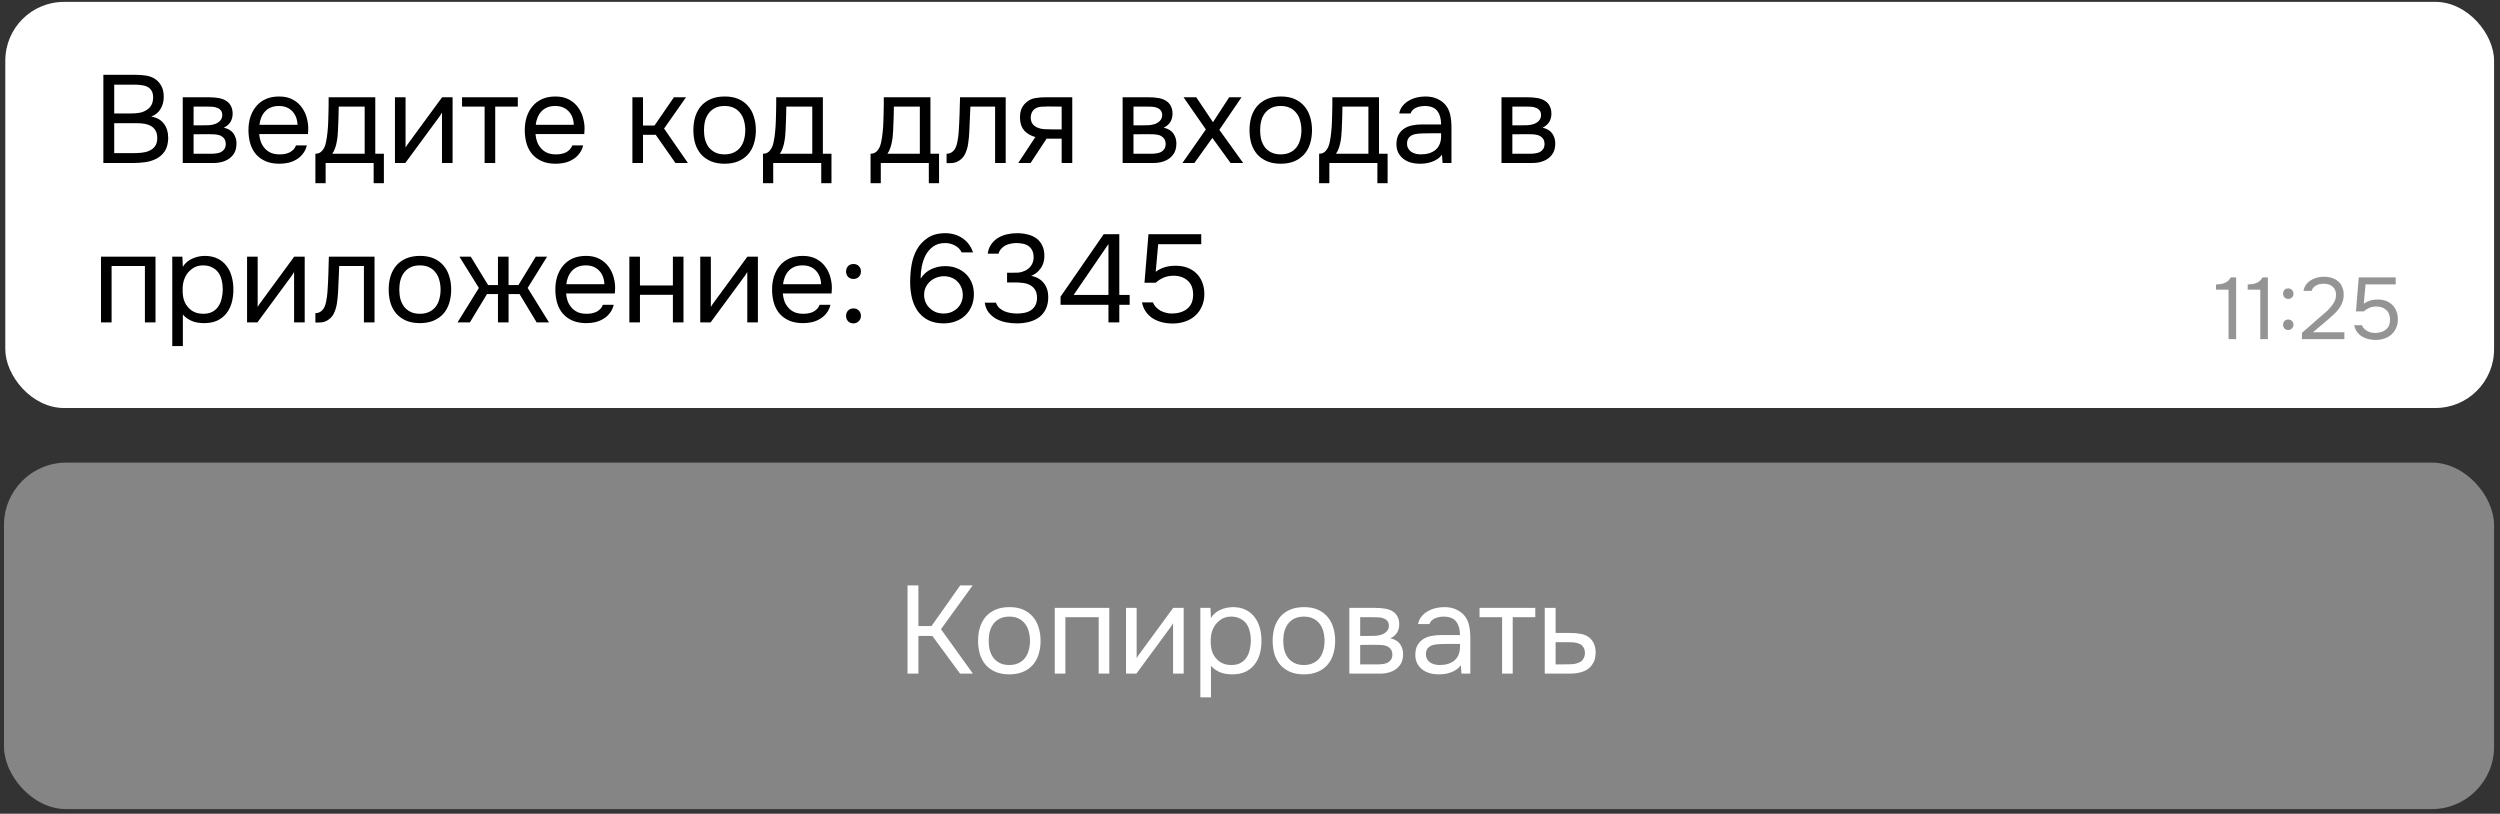
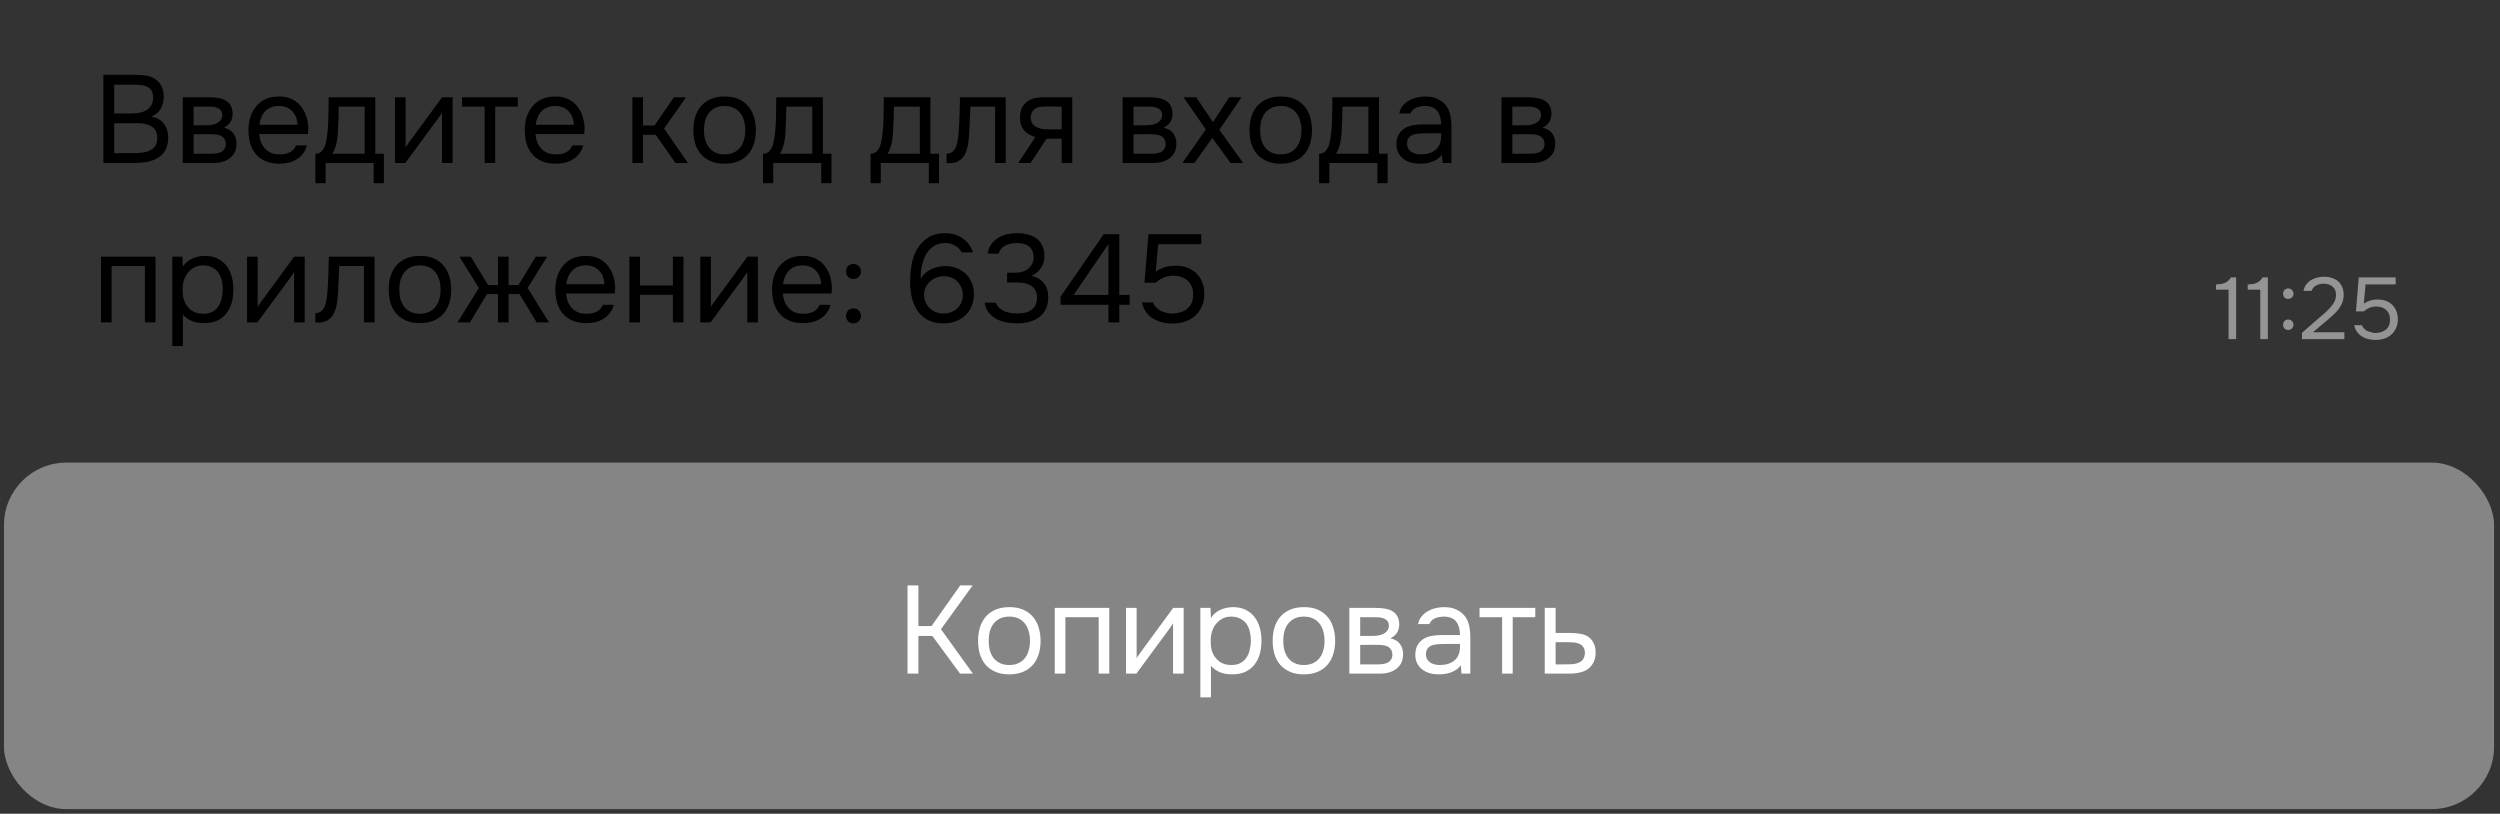
<svg xmlns="http://www.w3.org/2000/svg" width="298" height="97" viewBox="0 0 298 97" fill="none">
  <rect x="0" y="0" width="298" height="97" fill="#333333" stroke="none" />
-   <rect x="0.633" y="0.224" width="296.66" height="48.409" rx="7" fill="white" />
  <path d="M12.321 8.915H16.009C16.514 8.915 16.97 8.945 17.377 9.004C17.793 9.064 18.165 9.202 18.492 9.421C18.779 9.609 19.022 9.877 19.221 10.224C19.419 10.57 19.518 11.012 19.518 11.547C19.518 12.082 19.394 12.558 19.146 12.975C18.908 13.391 18.537 13.698 18.031 13.896C18.705 14.015 19.211 14.303 19.548 14.759C19.885 15.205 20.053 15.785 20.053 16.499C20.024 17.153 19.885 17.664 19.637 18.03C19.389 18.397 19.072 18.685 18.685 18.893C18.299 19.101 17.863 19.245 17.377 19.324C16.901 19.393 16.42 19.428 15.934 19.428H12.321V8.915ZM13.614 10.09V13.525H15.637C15.915 13.525 16.202 13.505 16.499 13.465C16.797 13.426 17.064 13.341 17.302 13.213C17.58 13.074 17.803 12.885 17.971 12.647C18.15 12.4 18.244 12.062 18.254 11.636C18.254 11.299 18.195 11.031 18.076 10.833C17.957 10.625 17.793 10.466 17.585 10.357C17.377 10.248 17.139 10.179 16.871 10.149C16.603 10.11 16.321 10.09 16.023 10.09H13.614ZM15.89 18.253C16.207 18.253 16.524 18.239 16.841 18.209C17.169 18.179 17.476 18.105 17.763 17.986C18.061 17.857 18.299 17.674 18.477 17.436C18.655 17.188 18.745 16.856 18.745 16.439C18.745 16.082 18.675 15.79 18.537 15.562C18.408 15.334 18.229 15.155 18.001 15.027C17.783 14.898 17.53 14.809 17.243 14.759C16.955 14.709 16.663 14.685 16.366 14.685H13.614V18.253H15.89ZM21.782 11.592H24.816C25.321 11.592 25.753 11.626 26.11 11.696C26.476 11.765 26.784 11.889 27.032 12.068C27.25 12.216 27.418 12.414 27.537 12.662C27.666 12.91 27.73 13.203 27.73 13.54C27.73 14.323 27.378 14.883 26.675 15.22C27.21 15.339 27.597 15.572 27.834 15.919C28.072 16.266 28.191 16.662 28.191 17.108C28.181 17.525 28.112 17.867 27.983 18.134C27.854 18.392 27.671 18.62 27.433 18.819C27.205 19.007 26.922 19.156 26.585 19.265C26.248 19.374 25.867 19.428 25.44 19.428H21.782V11.592ZM23.076 12.707V14.937H24.162C24.409 14.937 24.662 14.932 24.92 14.923C25.178 14.903 25.406 14.858 25.604 14.789C25.852 14.709 26.06 14.581 26.229 14.402C26.397 14.224 26.486 14.011 26.496 13.763C26.496 13.475 26.432 13.267 26.303 13.138C26.184 12.999 26.035 12.9 25.857 12.841C25.678 12.771 25.485 12.732 25.277 12.722C25.069 12.712 24.875 12.707 24.697 12.707H23.076ZM23.076 18.328H25.143C25.371 18.328 25.589 18.313 25.797 18.283C26.015 18.253 26.204 18.199 26.362 18.12C26.521 18.03 26.65 17.912 26.749 17.763C26.848 17.614 26.903 17.426 26.913 17.198C26.913 16.9 26.843 16.667 26.704 16.499C26.566 16.32 26.377 16.192 26.139 16.112C25.941 16.053 25.718 16.018 25.47 16.008C25.222 15.998 24.965 15.993 24.697 15.993L23.076 16.008V18.328ZM30.896 15.978C30.926 16.325 30.995 16.648 31.104 16.945C31.223 17.232 31.382 17.485 31.58 17.703C31.778 17.921 32.021 18.095 32.309 18.224C32.606 18.343 32.948 18.402 33.335 18.402C33.523 18.402 33.716 18.387 33.915 18.358C34.123 18.318 34.316 18.258 34.495 18.179C34.673 18.09 34.831 17.976 34.97 17.837C35.109 17.698 35.213 17.53 35.283 17.331H36.576C36.487 17.708 36.333 18.035 36.115 18.313C35.907 18.59 35.654 18.819 35.357 18.997C35.069 19.175 34.747 19.309 34.39 19.398C34.033 19.478 33.672 19.517 33.305 19.517C32.68 19.517 32.135 19.418 31.669 19.22C31.213 19.022 30.831 18.749 30.524 18.402C30.217 18.045 29.989 17.624 29.84 17.138C29.691 16.642 29.617 16.102 29.617 15.517C29.617 14.932 29.696 14.397 29.855 13.911C30.023 13.416 30.261 12.989 30.569 12.633C30.876 12.276 31.253 11.998 31.699 11.8C32.145 11.601 32.675 11.502 33.29 11.502C33.915 11.502 34.455 11.626 34.911 11.874C35.367 12.122 35.734 12.449 36.011 12.856C36.289 13.252 36.482 13.683 36.591 14.149C36.71 14.615 36.76 15.046 36.74 15.443C36.74 15.532 36.735 15.621 36.725 15.711C36.725 15.8 36.72 15.889 36.71 15.978H30.896ZM35.461 14.878C35.441 14.214 35.233 13.674 34.837 13.257C34.44 12.841 33.91 12.633 33.245 12.633C32.879 12.633 32.556 12.692 32.279 12.811C32.001 12.93 31.768 13.094 31.58 13.302C31.392 13.51 31.243 13.753 31.134 14.03C31.025 14.298 30.955 14.581 30.926 14.878H35.461ZM39.157 13.317C39.167 13.029 39.172 12.742 39.172 12.454C39.172 12.167 39.172 11.879 39.172 11.592H44.733V18.328H45.759V21.837H44.54V19.428H38.815V21.837H37.595V18.328C37.992 18.328 38.304 18.149 38.532 17.793C38.671 17.594 38.78 17.312 38.859 16.945C38.938 16.568 38.998 16.172 39.038 15.755C39.087 15.299 39.117 14.848 39.127 14.402C39.147 13.946 39.157 13.584 39.157 13.317ZM43.469 12.707H40.376C40.366 13.123 40.356 13.589 40.346 14.105C40.336 14.62 40.316 15.101 40.287 15.547C40.277 15.745 40.262 15.963 40.242 16.201C40.222 16.429 40.188 16.667 40.138 16.915C40.098 17.153 40.034 17.396 39.945 17.644C39.865 17.892 39.751 18.12 39.603 18.328H43.469V12.707ZM48.313 19.428H47.079V11.592H48.343V17.599C48.412 17.46 48.507 17.312 48.626 17.153C48.745 16.985 48.839 16.856 48.908 16.767L52.7 11.592H53.949V19.428H52.685V13.421C52.606 13.569 52.517 13.713 52.417 13.852C52.328 13.981 52.244 14.095 52.165 14.194L48.313 19.428ZM61.722 11.592V12.707H59.03V19.428H57.766V12.707H55.075V11.592H61.722ZM63.831 15.978C63.861 16.325 63.93 16.648 64.039 16.945C64.158 17.232 64.317 17.485 64.515 17.703C64.713 17.921 64.956 18.095 65.244 18.224C65.541 18.343 65.883 18.402 66.27 18.402C66.458 18.402 66.651 18.387 66.85 18.358C67.058 18.318 67.251 18.258 67.43 18.179C67.608 18.09 67.767 17.976 67.906 17.837C68.044 17.698 68.148 17.53 68.218 17.331H69.511C69.422 17.708 69.269 18.035 69.05 18.313C68.842 18.59 68.59 18.819 68.292 18.997C68.005 19.175 67.682 19.309 67.326 19.398C66.969 19.478 66.607 19.517 66.24 19.517C65.615 19.517 65.07 19.418 64.604 19.22C64.148 19.022 63.767 18.749 63.459 18.402C63.152 18.045 62.924 17.624 62.775 17.138C62.627 16.642 62.552 16.102 62.552 15.517C62.552 14.932 62.632 14.397 62.79 13.911C62.959 13.416 63.197 12.989 63.504 12.633C63.811 12.276 64.188 11.998 64.634 11.8C65.08 11.601 65.611 11.502 66.225 11.502C66.85 11.502 67.39 11.626 67.846 11.874C68.302 12.122 68.669 12.449 68.946 12.856C69.224 13.252 69.417 13.683 69.526 14.149C69.645 14.615 69.695 15.046 69.675 15.443C69.675 15.532 69.67 15.621 69.66 15.711C69.66 15.8 69.655 15.889 69.645 15.978H63.831ZM68.396 14.878C68.376 14.214 68.168 13.674 67.772 13.257C67.375 12.841 66.845 12.633 66.18 12.633C65.814 12.633 65.492 12.692 65.214 12.811C64.936 12.93 64.703 13.094 64.515 13.302C64.327 13.51 64.178 13.753 64.069 14.03C63.96 14.298 63.891 14.581 63.861 14.878H68.396ZM75.382 19.428V11.592H76.646V14.967H78.014L80.334 11.592H81.776L79.159 15.324L81.999 19.428H80.512L78.162 16.068H76.646V19.428H75.382ZM86.397 11.502C87.022 11.502 87.562 11.601 88.018 11.8C88.474 11.998 88.856 12.276 89.163 12.633C89.481 12.989 89.713 13.416 89.862 13.911C90.021 14.397 90.1 14.932 90.1 15.517C90.1 16.102 90.021 16.642 89.862 17.138C89.713 17.624 89.481 18.045 89.163 18.402C88.856 18.749 88.469 19.022 88.004 19.22C87.537 19.418 86.992 19.517 86.368 19.517C85.743 19.517 85.198 19.418 84.732 19.22C84.276 19.022 83.889 18.749 83.572 18.402C83.265 18.045 83.032 17.624 82.873 17.138C82.725 16.642 82.65 16.102 82.65 15.517C82.65 14.932 82.725 14.397 82.873 13.911C83.032 13.416 83.265 12.989 83.572 12.633C83.889 12.276 84.281 11.998 84.747 11.8C85.213 11.601 85.763 11.502 86.397 11.502ZM86.368 18.402C86.794 18.402 87.161 18.328 87.468 18.179C87.785 18.03 88.043 17.827 88.241 17.569C88.45 17.302 88.598 16.994 88.688 16.648C88.787 16.3 88.836 15.924 88.836 15.517C88.836 15.121 88.787 14.749 88.688 14.402C88.598 14.045 88.45 13.738 88.241 13.48C88.043 13.213 87.785 13.004 87.468 12.856C87.161 12.707 86.794 12.633 86.368 12.633C85.942 12.633 85.575 12.707 85.267 12.856C84.96 13.004 84.702 13.213 84.494 13.48C84.296 13.738 84.147 14.045 84.048 14.402C83.959 14.749 83.914 15.121 83.914 15.517C83.914 15.924 83.959 16.3 84.048 16.648C84.147 16.994 84.296 17.302 84.494 17.569C84.702 17.827 84.96 18.03 85.267 18.179C85.575 18.328 85.942 18.402 86.368 18.402ZM92.509 13.317C92.519 13.029 92.524 12.742 92.524 12.454C92.524 12.167 92.524 11.879 92.524 11.592H98.086V18.328H99.112V21.837H97.892V19.428H92.167V21.837H90.948V18.328C91.344 18.328 91.657 18.149 91.885 17.793C92.023 17.594 92.132 17.312 92.212 16.945C92.291 16.568 92.351 16.172 92.39 15.755C92.44 15.299 92.47 14.848 92.48 14.402C92.499 13.946 92.509 13.584 92.509 13.317ZM96.822 12.707H93.729C93.719 13.123 93.709 13.589 93.699 14.105C93.689 14.62 93.669 15.101 93.639 15.547C93.629 15.745 93.615 15.963 93.595 16.201C93.575 16.429 93.54 16.667 93.491 16.915C93.451 17.153 93.387 17.396 93.297 17.644C93.218 17.892 93.104 18.12 92.955 18.328H96.822V12.707ZM105.332 13.317C105.342 13.029 105.347 12.742 105.347 12.454C105.347 12.167 105.347 11.879 105.347 11.592H110.908V18.328H111.934V21.837H110.715V19.428H104.99V21.837H103.771V18.328C104.167 18.328 104.479 18.149 104.707 17.793C104.846 17.594 104.955 17.312 105.034 16.945C105.114 16.568 105.173 16.172 105.213 15.755C105.263 15.299 105.292 14.848 105.302 14.402C105.322 13.946 105.332 13.584 105.332 13.317ZM109.644 12.707H106.551C106.541 13.123 106.531 13.589 106.522 14.105C106.512 14.62 106.492 15.101 106.462 15.547C106.452 15.745 106.437 15.963 106.417 16.201C106.398 16.429 106.363 16.667 106.313 16.915C106.274 17.153 106.209 17.396 106.12 17.644C106.041 17.892 105.927 18.12 105.778 18.328H109.644V12.707ZM114.273 15.755C114.323 15.041 114.358 14.348 114.378 13.674C114.407 12.999 114.427 12.305 114.437 11.592H119.879V19.428H118.616V12.707H115.671L115.537 15.785C115.518 16.182 115.473 16.628 115.404 17.123C115.334 17.619 115.19 18.07 114.972 18.477C114.804 18.764 114.576 18.997 114.288 19.175C114.001 19.354 113.669 19.443 113.292 19.443H112.831V18.328C113.228 18.328 113.545 18.159 113.783 17.822C113.921 17.624 114.031 17.337 114.11 16.96C114.189 16.583 114.244 16.182 114.273 15.755ZM127.814 19.428H126.55V16.529H124.751L122.847 19.428H121.375L123.412 16.335C122.847 16.177 122.406 15.919 122.089 15.562C121.772 15.195 121.603 14.709 121.583 14.105C121.573 13.579 121.653 13.158 121.821 12.841C122 12.514 122.232 12.251 122.52 12.053C122.798 11.854 123.12 11.73 123.487 11.681C123.853 11.621 124.245 11.592 124.661 11.592H127.814V19.428ZM126.55 12.707L124.869 12.692C124.622 12.692 124.369 12.702 124.111 12.722C123.863 12.742 123.64 12.806 123.442 12.915C123.273 13.014 123.135 13.158 123.026 13.346C122.926 13.525 122.872 13.758 122.862 14.045C122.872 14.313 122.936 14.541 123.055 14.729C123.174 14.908 123.343 15.051 123.561 15.161C123.848 15.299 124.166 15.379 124.513 15.398C124.869 15.418 125.236 15.428 125.613 15.428H126.55V12.707ZM133.817 11.592H136.851C137.356 11.592 137.787 11.626 138.144 11.696C138.511 11.765 138.818 11.889 139.066 12.068C139.284 12.216 139.453 12.414 139.572 12.662C139.701 12.91 139.765 13.203 139.765 13.54C139.765 14.323 139.413 14.883 138.709 15.22C139.245 15.339 139.631 15.572 139.869 15.919C140.107 16.266 140.226 16.662 140.226 17.108C140.216 17.525 140.147 17.867 140.018 18.134C139.889 18.392 139.706 18.62 139.468 18.819C139.24 19.007 138.957 19.156 138.62 19.265C138.283 19.374 137.901 19.428 137.475 19.428H133.817V11.592ZM135.111 12.707V14.937H136.196C136.444 14.937 136.697 14.932 136.955 14.923C137.212 14.903 137.44 14.858 137.639 14.789C137.887 14.709 138.095 14.581 138.263 14.402C138.432 14.224 138.521 14.011 138.531 13.763C138.531 13.475 138.466 13.267 138.338 13.138C138.219 12.999 138.07 12.9 137.891 12.841C137.713 12.771 137.52 12.732 137.312 12.722C137.103 12.712 136.91 12.707 136.732 12.707H135.111ZM135.111 18.328H137.178C137.406 18.328 137.624 18.313 137.832 18.283C138.05 18.253 138.238 18.199 138.397 18.12C138.556 18.03 138.685 17.912 138.784 17.763C138.883 17.614 138.937 17.426 138.947 17.198C138.947 16.9 138.878 16.667 138.739 16.499C138.6 16.32 138.412 16.192 138.174 16.112C137.976 16.053 137.753 16.018 137.505 16.008C137.257 15.998 136.999 15.993 136.732 15.993L135.111 16.008V18.328ZM144.512 16.439L142.371 19.428H140.943L143.739 15.428L141.077 11.592H142.594L144.586 14.566L146.52 11.592H147.992L145.345 15.473L148.185 19.428H146.683L144.512 16.439ZM152.689 11.502C153.313 11.502 153.854 11.601 154.31 11.8C154.766 11.998 155.147 12.276 155.455 12.633C155.772 12.989 156.005 13.416 156.154 13.911C156.312 14.397 156.392 14.932 156.392 15.517C156.392 16.102 156.312 16.642 156.154 17.138C156.005 17.624 155.772 18.045 155.455 18.402C155.147 18.749 154.761 19.022 154.295 19.22C153.829 19.418 153.284 19.517 152.659 19.517C152.035 19.517 151.489 19.418 151.023 19.22C150.567 19.022 150.181 18.749 149.864 18.402C149.556 18.045 149.323 17.624 149.165 17.138C149.016 16.642 148.942 16.102 148.942 15.517C148.942 14.932 149.016 14.397 149.165 13.911C149.323 13.416 149.556 12.989 149.864 12.633C150.181 12.276 150.572 11.998 151.038 11.8C151.504 11.601 152.054 11.502 152.689 11.502ZM152.659 18.402C153.085 18.402 153.452 18.328 153.76 18.179C154.077 18.03 154.335 17.827 154.533 17.569C154.741 17.302 154.89 16.994 154.979 16.648C155.078 16.3 155.128 15.924 155.128 15.517C155.128 15.121 155.078 14.749 154.979 14.402C154.89 14.045 154.741 13.738 154.533 13.48C154.335 13.213 154.077 13.004 153.76 12.856C153.452 12.707 153.085 12.633 152.659 12.633C152.233 12.633 151.866 12.707 151.559 12.856C151.251 13.004 150.994 13.213 150.786 13.48C150.587 13.738 150.439 14.045 150.339 14.402C150.25 14.749 150.206 15.121 150.206 15.517C150.206 15.924 150.25 16.3 150.339 16.648C150.439 16.994 150.587 17.302 150.786 17.569C150.994 17.827 151.251 18.03 151.559 18.179C151.866 18.328 152.233 18.402 152.659 18.402ZM158.801 13.317C158.811 13.029 158.816 12.742 158.816 12.454C158.816 12.167 158.816 11.879 158.816 11.592H164.377V18.328H165.403V21.837H164.184V19.428H158.459V21.837H157.239V18.328C157.636 18.328 157.948 18.149 158.176 17.793C158.315 17.594 158.424 17.312 158.503 16.945C158.583 16.568 158.642 16.172 158.682 15.755C158.731 15.299 158.761 14.848 158.771 14.402C158.791 13.946 158.801 13.584 158.801 13.317ZM163.113 12.707H160.02C160.01 13.123 160 13.589 159.99 14.105C159.98 14.62 159.961 15.101 159.931 15.547C159.921 15.745 159.906 15.963 159.886 16.201C159.866 16.429 159.832 16.667 159.782 16.915C159.742 17.153 159.678 17.396 159.589 17.644C159.509 17.892 159.395 18.12 159.247 18.328H163.113V12.707ZM171.883 18.432C171.715 18.66 171.521 18.843 171.303 18.982C171.085 19.121 170.857 19.23 170.619 19.309C170.391 19.389 170.158 19.443 169.92 19.473C169.692 19.503 169.464 19.517 169.236 19.517C168.869 19.517 168.522 19.473 168.195 19.384C167.868 19.294 167.571 19.151 167.303 18.952C167.045 18.754 166.837 18.506 166.679 18.209C166.53 17.912 166.455 17.574 166.455 17.198C166.455 16.752 166.535 16.38 166.693 16.082C166.862 15.775 167.085 15.527 167.363 15.339C167.64 15.151 167.957 15.022 168.314 14.952C168.681 14.873 169.068 14.833 169.474 14.833H171.779C171.779 14.169 171.635 13.644 171.348 13.257C171.06 12.861 170.575 12.652 169.89 12.633C169.474 12.633 169.107 12.702 168.79 12.841C168.473 12.979 168.255 13.207 168.136 13.525H166.783C166.852 13.168 166.991 12.866 167.199 12.618C167.407 12.36 167.655 12.152 167.942 11.993C168.23 11.825 168.542 11.701 168.879 11.621C169.216 11.542 169.553 11.502 169.89 11.502C170.475 11.502 170.966 11.601 171.363 11.8C171.769 11.988 172.096 12.241 172.344 12.558C172.592 12.866 172.765 13.242 172.865 13.688C172.964 14.134 173.013 14.635 173.013 15.19V19.428H171.957L171.883 18.432ZM170.396 15.889C170.158 15.889 169.881 15.894 169.563 15.904C169.256 15.904 168.959 15.934 168.671 15.993C168.384 16.053 168.151 16.177 167.972 16.365C167.804 16.553 167.719 16.801 167.719 17.108C167.719 17.337 167.764 17.53 167.853 17.688C167.942 17.847 168.061 17.981 168.21 18.09C168.369 18.199 168.547 18.278 168.745 18.328C168.944 18.377 169.147 18.402 169.355 18.402C170.099 18.402 170.684 18.224 171.11 17.867C171.546 17.5 171.769 16.97 171.779 16.276V15.889H170.396ZM178.979 11.592H182.013C182.519 11.592 182.95 11.626 183.307 11.696C183.673 11.765 183.981 11.889 184.229 12.068C184.447 12.216 184.615 12.414 184.734 12.662C184.863 12.91 184.928 13.203 184.928 13.54C184.928 14.323 184.576 14.883 183.872 15.22C184.407 15.339 184.794 15.572 185.032 15.919C185.27 16.266 185.388 16.662 185.388 17.108C185.379 17.525 185.309 17.867 185.18 18.134C185.051 18.392 184.868 18.62 184.63 18.819C184.402 19.007 184.12 19.156 183.782 19.265C183.445 19.374 183.064 19.428 182.637 19.428H178.979V11.592ZM180.273 12.707V14.937H181.359C181.606 14.937 181.859 14.932 182.117 14.923C182.375 14.903 182.603 14.858 182.801 14.789C183.049 14.709 183.257 14.581 183.426 14.402C183.594 14.224 183.683 14.011 183.693 13.763C183.693 13.475 183.629 13.267 183.5 13.138C183.381 12.999 183.232 12.9 183.054 12.841C182.875 12.771 182.682 12.732 182.474 12.722C182.266 12.712 182.072 12.707 181.894 12.707H180.273ZM180.273 18.328H182.34C182.568 18.328 182.786 18.313 182.994 18.283C183.212 18.253 183.401 18.199 183.559 18.12C183.718 18.03 183.847 17.912 183.946 17.763C184.045 17.614 184.1 17.426 184.11 17.198C184.11 16.9 184.04 16.667 183.901 16.499C183.763 16.32 183.574 16.192 183.336 16.112C183.138 16.053 182.915 16.018 182.667 16.008C182.419 15.998 182.162 15.993 181.894 15.993L180.273 16.008V18.328ZM12.038 38.428V30.592H18.537V38.428H17.273V31.707H13.302V38.428H12.038ZM21.797 41.254H20.534V30.592H21.738L21.797 31.796C22.065 31.37 22.427 31.053 22.883 30.844C23.349 30.626 23.849 30.512 24.385 30.502C24.99 30.502 25.5 30.607 25.916 30.815C26.343 31.013 26.695 31.296 26.972 31.662C27.26 32.019 27.473 32.445 27.612 32.941C27.75 33.427 27.82 33.952 27.82 34.517C27.82 35.092 27.75 35.623 27.612 36.108C27.473 36.594 27.26 37.016 26.972 37.372C26.685 37.729 26.323 38.012 25.887 38.22C25.451 38.418 24.93 38.517 24.325 38.517C23.731 38.517 23.225 38.423 22.809 38.235C22.392 38.047 22.055 37.799 21.797 37.491V41.254ZM24.221 37.402C24.648 37.402 25.004 37.328 25.292 37.179C25.589 37.02 25.827 36.812 26.006 36.555C26.194 36.287 26.328 35.98 26.407 35.633C26.496 35.286 26.546 34.914 26.556 34.517C26.556 34.121 26.511 33.749 26.422 33.402C26.343 33.045 26.209 32.738 26.021 32.48C25.832 32.222 25.584 32.019 25.277 31.87C24.98 31.712 24.618 31.633 24.192 31.633C23.686 31.633 23.25 31.771 22.883 32.049C22.516 32.317 22.239 32.659 22.05 33.075C21.941 33.303 21.867 33.541 21.827 33.789C21.788 34.027 21.768 34.275 21.768 34.532C21.768 34.83 21.788 35.107 21.827 35.365C21.867 35.613 21.941 35.851 22.05 36.079C22.239 36.455 22.511 36.773 22.868 37.03C23.235 37.278 23.686 37.402 24.221 37.402ZM30.684 38.428H29.45V30.592H30.714V36.599C30.783 36.46 30.877 36.312 30.996 36.153C31.115 35.985 31.209 35.856 31.279 35.767L35.071 30.592H36.32V38.428H35.056V32.421C34.977 32.569 34.887 32.713 34.788 32.852C34.699 32.981 34.615 33.095 34.535 33.194L30.684 38.428ZM39.037 34.755C39.086 34.041 39.121 33.348 39.141 32.673C39.17 31.999 39.19 31.305 39.2 30.592H44.643V38.428H43.379V31.707H40.434L40.301 34.785C40.281 35.182 40.236 35.628 40.167 36.123C40.097 36.619 39.954 37.07 39.736 37.477C39.567 37.764 39.339 37.997 39.051 38.175C38.764 38.354 38.432 38.443 38.055 38.443H37.594V37.328C37.991 37.328 38.308 37.159 38.546 36.822C38.685 36.624 38.794 36.337 38.873 35.96C38.952 35.583 39.007 35.182 39.037 34.755ZM50.079 30.502C50.703 30.502 51.244 30.602 51.7 30.8C52.156 30.998 52.537 31.276 52.845 31.633C53.162 31.989 53.395 32.416 53.544 32.911C53.702 33.397 53.782 33.932 53.782 34.517C53.782 35.102 53.702 35.642 53.544 36.138C53.395 36.624 53.162 37.045 52.845 37.402C52.537 37.749 52.151 38.022 51.685 38.22C51.219 38.418 50.674 38.517 50.049 38.517C49.425 38.517 48.879 38.418 48.413 38.22C47.957 38.022 47.571 37.749 47.254 37.402C46.946 37.045 46.713 36.624 46.555 36.138C46.406 35.642 46.331 35.102 46.331 34.517C46.331 33.932 46.406 33.397 46.555 32.911C46.713 32.416 46.946 31.989 47.254 31.633C47.571 31.276 47.962 30.998 48.428 30.8C48.894 30.602 49.444 30.502 50.079 30.502ZM50.049 37.402C50.475 37.402 50.842 37.328 51.15 37.179C51.467 37.03 51.724 36.827 51.923 36.569C52.131 36.302 52.28 35.995 52.369 35.648C52.468 35.3 52.517 34.924 52.517 34.517C52.517 34.121 52.468 33.749 52.369 33.402C52.28 33.045 52.131 32.738 51.923 32.48C51.724 32.212 51.467 32.004 51.15 31.856C50.842 31.707 50.475 31.633 50.049 31.633C49.623 31.633 49.256 31.707 48.949 31.856C48.641 32.004 48.384 32.212 48.175 32.48C47.977 32.738 47.828 33.045 47.729 33.402C47.64 33.749 47.596 34.121 47.596 34.517C47.596 34.924 47.64 35.3 47.729 35.648C47.828 35.995 47.977 36.302 48.175 36.569C48.384 36.827 48.641 37.03 48.949 37.179C49.256 37.328 49.623 37.402 50.049 37.402ZM59.357 38.428V35.053H58.049L56.011 38.428H54.539L57.082 34.324L54.762 30.592H56.115L58.182 33.982H59.357V30.592H60.621V33.982H61.796L63.863 30.592H65.216L62.896 34.324L65.439 38.428H63.967L61.93 35.053H60.621V38.428H59.357ZM67.476 34.978C67.506 35.325 67.575 35.648 67.684 35.945C67.803 36.232 67.962 36.485 68.16 36.703C68.358 36.921 68.601 37.095 68.889 37.224C69.186 37.343 69.528 37.402 69.915 37.402C70.103 37.402 70.296 37.387 70.495 37.358C70.703 37.318 70.896 37.258 71.075 37.179C71.253 37.09 71.412 36.976 71.55 36.837C71.689 36.698 71.793 36.53 71.863 36.331H73.156C73.067 36.708 72.913 37.035 72.695 37.313C72.487 37.59 72.234 37.819 71.937 37.997C71.65 38.175 71.327 38.309 70.971 38.398C70.614 38.478 70.252 38.517 69.885 38.517C69.26 38.517 68.715 38.418 68.249 38.22C67.793 38.022 67.412 37.749 67.104 37.402C66.797 37.045 66.569 36.624 66.42 36.138C66.272 35.642 66.197 35.102 66.197 34.517C66.197 33.932 66.276 33.397 66.435 32.911C66.604 32.416 66.841 31.989 67.149 31.633C67.456 31.276 67.833 30.998 68.279 30.8C68.725 30.602 69.255 30.502 69.87 30.502C70.495 30.502 71.035 30.626 71.491 30.874C71.947 31.122 72.314 31.449 72.591 31.856C72.869 32.252 73.062 32.683 73.171 33.149C73.29 33.615 73.34 34.047 73.32 34.443C73.32 34.532 73.315 34.621 73.305 34.711C73.305 34.8 73.3 34.889 73.29 34.978H67.476ZM72.041 33.878C72.021 33.214 71.813 32.673 71.417 32.257C71.02 31.841 70.49 31.633 69.826 31.633C69.459 31.633 69.136 31.692 68.859 31.811C68.581 31.93 68.348 32.093 68.16 32.302C67.972 32.51 67.823 32.753 67.714 33.03C67.605 33.298 67.535 33.581 67.506 33.878H72.041ZM75.019 38.428V30.592H76.283V34.027H80.209V30.592H81.472V38.428H80.209V35.142H76.283V38.428H75.019ZM84.705 38.428H83.47V30.592H84.734V36.599C84.804 36.46 84.898 36.312 85.017 36.153C85.136 35.985 85.23 35.856 85.299 35.767L89.091 30.592H90.34V38.428H89.076V32.421C88.997 32.569 88.908 32.713 88.809 32.852C88.72 32.981 88.635 33.095 88.556 33.194L84.705 38.428ZM93.31 34.978C93.34 35.325 93.409 35.648 93.518 35.945C93.637 36.232 93.796 36.485 93.994 36.703C94.192 36.921 94.435 37.095 94.723 37.224C95.02 37.343 95.362 37.402 95.749 37.402C95.937 37.402 96.13 37.387 96.329 37.358C96.537 37.318 96.73 37.258 96.909 37.179C97.087 37.09 97.246 36.976 97.385 36.837C97.523 36.698 97.627 36.53 97.697 36.331H98.99C98.901 36.708 98.748 37.035 98.529 37.313C98.321 37.59 98.069 37.819 97.771 37.997C97.484 38.175 97.161 38.309 96.805 38.398C96.448 38.478 96.086 38.517 95.719 38.517C95.094 38.517 94.549 38.418 94.083 38.22C93.627 38.022 93.246 37.749 92.938 37.402C92.631 37.045 92.403 36.624 92.254 36.138C92.106 35.642 92.031 35.102 92.031 34.517C92.031 33.932 92.111 33.397 92.269 32.911C92.438 32.416 92.676 31.989 92.983 31.633C93.29 31.276 93.667 30.998 94.113 30.8C94.559 30.602 95.09 30.502 95.704 30.502C96.329 30.502 96.869 30.626 97.325 30.874C97.781 31.122 98.148 31.449 98.425 31.856C98.703 32.252 98.896 32.683 99.005 33.149C99.124 33.615 99.174 34.047 99.154 34.443C99.154 34.532 99.149 34.621 99.139 34.711C99.139 34.8 99.134 34.889 99.124 34.978H93.31ZM97.875 33.878C97.855 33.214 97.647 32.673 97.251 32.257C96.854 31.841 96.324 31.633 95.659 31.633C95.293 31.633 94.971 31.692 94.693 31.811C94.415 31.93 94.182 32.093 93.994 32.302C93.806 32.51 93.657 32.753 93.548 33.03C93.439 33.298 93.37 33.581 93.34 33.878H97.875ZM101.73 31.469C101.998 31.469 102.211 31.553 102.37 31.722C102.538 31.89 102.622 32.103 102.622 32.361C102.622 32.629 102.533 32.847 102.355 33.016C102.186 33.174 101.978 33.253 101.73 33.253C101.472 33.253 101.259 33.169 101.091 33.001C100.932 32.832 100.853 32.619 100.853 32.361C100.853 32.103 100.932 31.89 101.091 31.722C101.259 31.553 101.472 31.469 101.73 31.469ZM101.73 36.763C101.998 36.763 102.211 36.847 102.37 37.016C102.538 37.184 102.622 37.397 102.622 37.655C102.622 37.913 102.533 38.126 102.355 38.294C102.186 38.463 101.978 38.547 101.73 38.547C101.472 38.547 101.259 38.463 101.091 38.294C100.932 38.126 100.853 37.913 100.853 37.655C100.853 37.397 100.932 37.184 101.091 37.016C101.259 36.847 101.472 36.763 101.73 36.763ZM109.737 33.209C110.074 32.693 110.501 32.317 111.016 32.079C111.532 31.841 112.077 31.722 112.652 31.722C113.187 31.722 113.658 31.806 114.064 31.975C114.481 32.143 114.838 32.371 115.135 32.659C115.432 32.946 115.665 33.293 115.834 33.7C116.002 34.106 116.087 34.557 116.087 35.053C116.087 35.578 115.998 36.054 115.819 36.48C115.641 36.907 115.393 37.273 115.076 37.581C114.758 37.888 114.377 38.126 113.931 38.294C113.494 38.463 113.019 38.547 112.503 38.547C111.769 38.547 111.15 38.418 110.644 38.161C110.139 37.893 109.727 37.541 109.41 37.105C109.093 36.659 108.86 36.143 108.711 35.558C108.572 34.973 108.498 34.359 108.488 33.714C108.488 32.911 108.548 32.183 108.667 31.529C108.786 30.864 108.999 30.259 109.306 29.714C109.623 29.159 110.054 28.703 110.6 28.346C111.145 27.979 111.839 27.796 112.681 27.796C113.058 27.796 113.42 27.846 113.767 27.945C114.114 28.044 114.431 28.193 114.719 28.391C115.006 28.579 115.259 28.817 115.477 29.105C115.695 29.392 115.864 29.719 115.983 30.086H114.629C114.451 29.719 114.178 29.442 113.812 29.253C113.445 29.065 113.063 28.971 112.667 28.971C112.102 28.971 111.631 29.105 111.254 29.372C110.877 29.64 110.575 29.982 110.347 30.398C110.129 30.815 109.97 31.276 109.871 31.781C109.782 32.277 109.737 32.753 109.737 33.209ZM114.763 35.187C114.763 34.859 114.709 34.562 114.6 34.294C114.491 34.017 114.337 33.779 114.139 33.581C113.95 33.372 113.717 33.214 113.44 33.105C113.162 32.986 112.86 32.926 112.533 32.926C112.216 32.926 111.913 32.981 111.626 33.09C111.348 33.189 111.1 33.338 110.882 33.536C110.664 33.724 110.486 33.957 110.347 34.235C110.218 34.512 110.154 34.82 110.154 35.157C110.154 35.474 110.213 35.767 110.332 36.034C110.451 36.302 110.615 36.535 110.823 36.733C111.031 36.931 111.274 37.09 111.551 37.209C111.839 37.318 112.146 37.372 112.473 37.372C112.8 37.372 113.103 37.318 113.38 37.209C113.668 37.09 113.911 36.936 114.109 36.748C114.317 36.55 114.476 36.317 114.585 36.049C114.704 35.781 114.763 35.494 114.763 35.187ZM121.218 38.547C120.801 38.547 120.38 38.508 119.954 38.428C119.537 38.349 119.146 38.215 118.779 38.027C118.422 37.828 118.115 37.571 117.857 37.254C117.609 36.936 117.451 36.545 117.381 36.079H118.719C118.809 36.337 118.943 36.55 119.121 36.718C119.309 36.877 119.518 37.006 119.746 37.105C119.983 37.204 120.231 37.273 120.489 37.313C120.747 37.353 120.995 37.372 121.233 37.372C121.451 37.372 121.698 37.353 121.976 37.313C122.254 37.273 122.511 37.189 122.749 37.06C122.997 36.931 123.2 36.743 123.359 36.495C123.528 36.237 123.612 35.9 123.612 35.484C123.612 35.087 123.532 34.77 123.374 34.532C123.225 34.294 123.027 34.111 122.779 33.982C122.541 33.853 122.269 33.769 121.961 33.729C121.664 33.69 121.361 33.67 121.054 33.67H120.043V32.51H120.653C120.92 32.51 121.168 32.505 121.396 32.495C121.624 32.475 121.877 32.406 122.154 32.287C122.472 32.138 122.725 31.93 122.913 31.662C123.101 31.385 123.2 31.067 123.21 30.711C123.21 30.354 123.151 30.061 123.032 29.833C122.913 29.605 122.754 29.427 122.556 29.298C122.358 29.169 122.135 29.085 121.887 29.045C121.639 28.996 121.386 28.971 121.128 28.971C120.92 28.971 120.702 28.996 120.474 29.045C120.256 29.085 120.048 29.154 119.85 29.253C119.661 29.352 119.493 29.486 119.344 29.655C119.195 29.813 119.091 30.007 119.032 30.235H117.738C117.798 29.799 117.936 29.427 118.154 29.119C118.373 28.812 118.64 28.559 118.957 28.361C119.285 28.163 119.641 28.019 120.028 27.93C120.425 27.841 120.826 27.796 121.233 27.796C121.679 27.796 122.095 27.846 122.482 27.945C122.878 28.034 123.225 28.188 123.523 28.406C123.82 28.614 124.053 28.892 124.221 29.238C124.4 29.585 124.489 30.007 124.489 30.502C124.489 30.691 124.469 30.894 124.43 31.112C124.39 31.32 124.316 31.529 124.207 31.737C124.098 31.945 123.939 32.153 123.731 32.361C123.523 32.569 123.25 32.743 122.913 32.882C123.577 33.011 124.083 33.303 124.43 33.759C124.777 34.205 124.95 34.745 124.95 35.38V35.439C124.95 35.985 124.851 36.455 124.653 36.852C124.464 37.239 124.202 37.561 123.865 37.819C123.528 38.066 123.131 38.25 122.675 38.369C122.219 38.488 121.733 38.547 121.218 38.547ZM133.421 27.915V35.157H134.655V36.331H133.421V38.428H132.127V36.331H126.417V35.365L131.562 27.915H133.421ZM127.978 35.157H132.127V29.09L127.978 35.157ZM136.422 33.7L136.897 27.915H143.188V29.105H138.057L137.76 32.406C138.028 32.188 138.355 32.014 138.741 31.885C139.128 31.747 139.604 31.677 140.169 31.677C140.675 31.677 141.135 31.756 141.552 31.915C141.968 32.074 142.325 32.302 142.623 32.599C142.92 32.887 143.148 33.239 143.307 33.655C143.475 34.071 143.559 34.532 143.559 35.038C143.559 35.593 143.46 36.089 143.262 36.525C143.074 36.951 142.811 37.318 142.474 37.625C142.137 37.932 141.735 38.166 141.269 38.324C140.813 38.483 140.318 38.562 139.782 38.562C139.346 38.562 138.925 38.513 138.518 38.413C138.122 38.314 137.76 38.166 137.433 37.967C137.106 37.759 136.828 37.496 136.6 37.179C136.372 36.862 136.213 36.485 136.124 36.049H137.433C137.512 36.257 137.631 36.446 137.79 36.614C137.948 36.773 138.127 36.911 138.325 37.03C138.533 37.139 138.751 37.224 138.979 37.283C139.207 37.343 139.435 37.372 139.663 37.372C140.02 37.372 140.352 37.328 140.66 37.239C140.977 37.149 141.249 37.016 141.477 36.837C141.715 36.649 141.899 36.416 142.028 36.138C142.157 35.851 142.221 35.509 142.221 35.112C142.221 34.389 142.003 33.833 141.567 33.447C141.131 33.06 140.565 32.867 139.872 32.867C139.455 32.867 139.069 32.941 138.712 33.09C138.365 33.239 138.047 33.442 137.76 33.7H136.422Z" fill="black" />
-   <path d="M266.549 40.428H265.643V34.526H264.144V33.912C264.352 33.898 264.543 33.881 264.717 33.86C264.89 33.832 265.05 33.787 265.195 33.725C265.341 33.662 265.473 33.579 265.591 33.475C265.709 33.371 265.816 33.236 265.914 33.069H266.549V40.428ZM270.33 40.428H269.424V34.526H267.925V33.912C268.134 33.898 268.324 33.881 268.498 33.86C268.671 33.832 268.831 33.787 268.977 33.725C269.123 33.662 269.254 33.579 269.372 33.475C269.49 33.371 269.598 33.236 269.695 33.069H270.33V40.428ZM272.758 34.38C272.932 34.38 273.077 34.44 273.195 34.557C273.32 34.675 273.383 34.825 273.383 35.005C273.383 35.192 273.32 35.345 273.195 35.463C273.077 35.574 272.932 35.63 272.758 35.63C272.578 35.63 272.429 35.571 272.311 35.453C272.2 35.335 272.144 35.185 272.144 35.005C272.144 34.825 272.2 34.675 272.311 34.557C272.429 34.44 272.578 34.38 272.758 34.38ZM272.758 38.086C272.932 38.086 273.077 38.145 273.195 38.263C273.32 38.381 273.383 38.53 273.383 38.711C273.383 38.891 273.32 39.04 273.195 39.158C273.077 39.276 272.932 39.335 272.758 39.335C272.578 39.335 272.429 39.276 272.311 39.158C272.2 39.04 272.144 38.891 272.144 38.711C272.144 38.53 272.2 38.381 272.311 38.263C272.429 38.145 272.578 38.086 272.758 38.086ZM276.474 37.857C276.661 37.698 276.866 37.524 277.088 37.337C277.317 37.142 277.528 36.934 277.723 36.712C277.924 36.49 278.094 36.258 278.233 36.015C278.371 35.765 278.444 35.494 278.451 35.203C278.465 34.759 278.337 34.419 278.066 34.183C277.796 33.94 277.438 33.818 276.994 33.818C276.64 33.818 276.331 33.891 276.068 34.037C275.804 34.183 275.63 34.394 275.547 34.672H274.579C274.628 34.388 274.728 34.141 274.881 33.933C275.041 33.718 275.231 33.541 275.453 33.402C275.682 33.263 275.932 33.159 276.203 33.09C276.474 33.02 276.751 32.986 277.036 32.986C277.376 32.986 277.688 33.034 277.972 33.131C278.257 33.222 278.503 33.357 278.712 33.537C278.92 33.718 279.079 33.943 279.19 34.214C279.308 34.478 279.367 34.779 279.367 35.12C279.367 35.46 279.315 35.765 279.211 36.036C279.114 36.306 278.979 36.556 278.805 36.785C278.639 37.014 278.448 37.229 278.233 37.43C278.018 37.632 277.796 37.833 277.567 38.034L275.703 39.606H279.451V40.428H274.392V39.679L276.474 37.857ZM280.829 37.118L281.162 33.069H285.565V33.902H281.974L281.766 36.212C281.953 36.06 282.182 35.938 282.453 35.848C282.723 35.751 283.056 35.703 283.452 35.703C283.806 35.703 284.128 35.758 284.42 35.869C284.711 35.98 284.961 36.14 285.169 36.348C285.378 36.549 285.537 36.795 285.648 37.087C285.766 37.378 285.825 37.701 285.825 38.055C285.825 38.444 285.756 38.791 285.617 39.096C285.485 39.394 285.301 39.651 285.065 39.866C284.829 40.081 284.548 40.244 284.222 40.355C283.903 40.466 283.556 40.522 283.181 40.522C282.876 40.522 282.581 40.487 282.296 40.418C282.019 40.348 281.766 40.244 281.537 40.105C281.308 39.96 281.113 39.776 280.954 39.554C280.794 39.332 280.683 39.068 280.621 38.763H281.537C281.592 38.908 281.675 39.04 281.786 39.158C281.897 39.269 282.022 39.367 282.161 39.45C282.307 39.526 282.46 39.585 282.619 39.627C282.779 39.668 282.938 39.689 283.098 39.689C283.348 39.689 283.58 39.658 283.795 39.596C284.017 39.533 284.208 39.439 284.368 39.314C284.534 39.183 284.663 39.02 284.753 38.825C284.843 38.624 284.888 38.385 284.888 38.107C284.888 37.6 284.736 37.212 284.43 36.941C284.125 36.67 283.729 36.535 283.244 36.535C282.952 36.535 282.682 36.587 282.432 36.691C282.189 36.795 281.967 36.938 281.766 37.118H280.829Z" fill="#949494" />
+   <path d="M266.549 40.428H265.643V34.526H264.144V33.912C264.352 33.898 264.543 33.881 264.717 33.86C264.89 33.832 265.05 33.787 265.195 33.725C265.341 33.662 265.473 33.579 265.591 33.475C265.709 33.371 265.816 33.236 265.914 33.069H266.549V40.428ZM270.33 40.428H269.424V34.526H267.925V33.912C268.134 33.898 268.324 33.881 268.498 33.86C268.671 33.832 268.831 33.787 268.977 33.725C269.123 33.662 269.254 33.579 269.372 33.475C269.49 33.371 269.598 33.236 269.695 33.069H270.33V40.428ZM272.758 34.38C272.932 34.38 273.077 34.44 273.195 34.557C273.32 34.675 273.383 34.825 273.383 35.005C273.383 35.192 273.32 35.345 273.195 35.463C273.077 35.574 272.932 35.63 272.758 35.63C272.578 35.63 272.429 35.571 272.311 35.453C272.2 35.335 272.144 35.185 272.144 35.005C272.144 34.825 272.2 34.675 272.311 34.557C272.429 34.44 272.578 34.38 272.758 34.38ZM272.758 38.086C272.932 38.086 273.077 38.145 273.195 38.263C273.32 38.381 273.383 38.53 273.383 38.711C273.383 38.891 273.32 39.04 273.195 39.158C273.077 39.276 272.932 39.335 272.758 39.335C272.578 39.335 272.429 39.276 272.311 39.158C272.2 39.04 272.144 38.891 272.144 38.711C272.144 38.53 272.2 38.381 272.311 38.263C272.429 38.145 272.578 38.086 272.758 38.086ZM276.474 37.857C276.661 37.698 276.866 37.524 277.088 37.337C277.317 37.142 277.528 36.934 277.723 36.712C277.924 36.49 278.094 36.258 278.233 36.015C278.371 35.765 278.444 35.494 278.451 35.203C278.465 34.759 278.337 34.419 278.066 34.183C277.796 33.94 277.438 33.818 276.994 33.818C276.64 33.818 276.331 33.891 276.068 34.037C275.804 34.183 275.63 34.394 275.547 34.672H274.579C274.628 34.388 274.728 34.141 274.881 33.933C275.041 33.718 275.231 33.541 275.453 33.402C275.682 33.263 275.932 33.159 276.203 33.09C276.474 33.02 276.751 32.986 277.036 32.986C277.376 32.986 277.688 33.034 277.972 33.131C278.257 33.222 278.503 33.357 278.712 33.537C278.92 33.718 279.079 33.943 279.19 34.214C279.308 34.478 279.367 34.779 279.367 35.12C279.367 35.46 279.315 35.765 279.211 36.036C279.114 36.306 278.979 36.556 278.805 36.785C278.639 37.014 278.448 37.229 278.233 37.43C278.018 37.632 277.796 37.833 277.567 38.034L275.703 39.606H279.451V40.428H274.392V39.679L276.474 37.857ZM280.829 37.118L281.162 33.069H285.565V33.902H281.974L281.766 36.212C281.953 36.06 282.182 35.938 282.453 35.848C282.723 35.751 283.056 35.703 283.452 35.703C283.806 35.703 284.128 35.758 284.42 35.869C284.711 35.98 284.961 36.14 285.169 36.348C285.378 36.549 285.537 36.795 285.648 37.087C285.766 37.378 285.825 37.701 285.825 38.055C285.825 38.444 285.756 38.791 285.617 39.096C285.485 39.394 285.301 39.651 285.065 39.866C284.829 40.081 284.548 40.244 284.222 40.355C283.903 40.466 283.556 40.522 283.181 40.522C282.876 40.522 282.581 40.487 282.296 40.418C282.019 40.348 281.766 40.244 281.537 40.105C281.308 39.96 281.113 39.776 280.954 39.554C280.794 39.332 280.683 39.068 280.621 38.763H281.537C281.592 38.908 281.675 39.04 281.786 39.158C281.897 39.269 282.022 39.367 282.161 39.45C282.779 39.668 282.938 39.689 283.098 39.689C283.348 39.689 283.58 39.658 283.795 39.596C284.017 39.533 284.208 39.439 284.368 39.314C284.534 39.183 284.663 39.02 284.753 38.825C284.843 38.624 284.888 38.385 284.888 38.107C284.888 37.6 284.736 37.212 284.43 36.941C284.125 36.67 283.729 36.535 283.244 36.535C282.952 36.535 282.682 36.587 282.432 36.691C282.189 36.795 281.967 36.938 281.766 37.118H280.829Z" fill="#949494" />
  <rect x="0.476" y="55.142" width="296.818" height="41.305" rx="7.435" fill="white" fill-opacity="0.4" />
  <path d="M109.472 80.295H108.178V69.782H109.472V74.629H111.034L114.454 69.782H115.941L112.164 75.001L115.97 80.295H114.439L111.138 75.804H109.472V80.295ZM120.334 72.369C120.959 72.369 121.499 72.468 121.955 72.666C122.411 72.865 122.793 73.142 123.1 73.499C123.417 73.856 123.65 74.282 123.799 74.778C123.958 75.264 124.037 75.799 124.037 76.384C124.037 76.969 123.958 77.509 123.799 78.005C123.65 78.491 123.417 78.912 123.1 79.269C122.793 79.616 122.406 79.888 121.94 80.087C121.474 80.285 120.929 80.384 120.305 80.384C119.68 80.384 119.135 80.285 118.669 80.087C118.213 79.888 117.826 79.616 117.509 79.269C117.202 78.912 116.969 78.491 116.81 78.005C116.661 77.509 116.587 76.969 116.587 76.384C116.587 75.799 116.661 75.264 116.81 74.778C116.969 74.282 117.202 73.856 117.509 73.499C117.826 73.142 118.218 72.865 118.684 72.666C119.15 72.468 119.7 72.369 120.334 72.369ZM120.305 79.269C120.731 79.269 121.098 79.195 121.405 79.046C121.722 78.897 121.98 78.694 122.178 78.436C122.386 78.168 122.535 77.861 122.624 77.514C122.724 77.167 122.773 76.79 122.773 76.384C122.773 75.987 122.724 75.616 122.624 75.269C122.535 74.912 122.386 74.605 122.178 74.347C121.98 74.079 121.722 73.871 121.405 73.722C121.098 73.574 120.731 73.499 120.305 73.499C119.878 73.499 119.512 73.574 119.204 73.722C118.897 73.871 118.639 74.079 118.431 74.347C118.233 74.605 118.084 74.912 117.985 75.269C117.896 75.616 117.851 75.987 117.851 76.384C117.851 76.79 117.896 77.167 117.985 77.514C118.084 77.861 118.233 78.168 118.431 78.436C118.639 78.694 118.897 78.897 119.204 79.046C119.512 79.195 119.878 79.269 120.305 79.269ZM125.728 80.295V72.458H132.226V80.295H130.963V73.574H126.992V80.295H125.728ZM135.458 80.295H134.223V72.458H135.487V78.466C135.557 78.327 135.651 78.178 135.77 78.02C135.889 77.851 135.983 77.722 136.052 77.633L139.844 72.458H141.093V80.295H139.829V74.287C139.75 74.436 139.661 74.58 139.562 74.719C139.473 74.847 139.388 74.962 139.309 75.061L135.458 80.295ZM144.346 83.12H143.082V72.458H144.286L144.346 73.663C144.613 73.237 144.975 72.919 145.431 72.711C145.897 72.493 146.398 72.379 146.933 72.369C147.538 72.369 148.048 72.473 148.465 72.681C148.891 72.88 149.243 73.162 149.52 73.529C149.808 73.886 150.021 74.312 150.16 74.808C150.299 75.294 150.368 75.819 150.368 76.384C150.368 76.959 150.299 77.489 150.16 77.975C150.021 78.461 149.808 78.882 149.52 79.239C149.233 79.596 148.871 79.879 148.435 80.087C147.999 80.285 147.478 80.384 146.873 80.384C146.279 80.384 145.773 80.29 145.357 80.102C144.94 79.913 144.603 79.665 144.346 79.358V83.12ZM146.769 79.269C147.196 79.269 147.553 79.195 147.84 79.046C148.137 78.887 148.375 78.679 148.554 78.421C148.742 78.154 148.876 77.846 148.955 77.499C149.045 77.152 149.094 76.781 149.104 76.384C149.104 75.987 149.059 75.616 148.97 75.269C148.891 74.912 148.757 74.605 148.569 74.347C148.38 74.089 148.133 73.886 147.825 73.737C147.528 73.579 147.166 73.499 146.74 73.499C146.234 73.499 145.798 73.638 145.431 73.916C145.064 74.183 144.787 74.525 144.598 74.942C144.489 75.17 144.415 75.408 144.375 75.655C144.336 75.893 144.316 76.141 144.316 76.399C144.316 76.696 144.336 76.974 144.375 77.232C144.415 77.48 144.489 77.717 144.598 77.945C144.787 78.322 145.059 78.639 145.416 78.897C145.783 79.145 146.234 79.269 146.769 79.269ZM155.448 72.369C156.072 72.369 156.613 72.468 157.069 72.666C157.525 72.865 157.906 73.142 158.214 73.499C158.531 73.856 158.764 74.282 158.913 74.778C159.071 75.264 159.15 75.799 159.15 76.384C159.15 76.969 159.071 77.509 158.913 78.005C158.764 78.491 158.531 78.912 158.214 79.269C157.906 79.616 157.52 79.888 157.054 80.087C156.588 80.285 156.043 80.384 155.418 80.384C154.794 80.384 154.248 80.285 153.782 80.087C153.326 79.888 152.94 79.616 152.622 79.269C152.315 78.912 152.082 78.491 151.924 78.005C151.775 77.509 151.701 76.969 151.701 76.384C151.701 75.799 151.775 75.264 151.924 74.778C152.082 74.282 152.315 73.856 152.622 73.499C152.94 73.142 153.331 72.865 153.797 72.666C154.263 72.468 154.813 72.369 155.448 72.369ZM155.418 79.269C155.844 79.269 156.211 79.195 156.518 79.046C156.836 78.897 157.093 78.694 157.292 78.436C157.5 78.168 157.649 77.861 157.738 77.514C157.837 77.167 157.887 76.79 157.887 76.384C157.887 75.987 157.837 75.616 157.738 75.269C157.649 74.912 157.5 74.605 157.292 74.347C157.093 74.079 156.836 73.871 156.518 73.722C156.211 73.574 155.844 73.499 155.418 73.499C154.992 73.499 154.625 73.574 154.318 73.722C154.01 73.871 153.753 74.079 153.544 74.347C153.346 74.605 153.197 74.912 153.098 75.269C153.009 75.616 152.964 75.987 152.964 76.384C152.964 76.79 153.009 77.167 153.098 77.514C153.197 77.861 153.346 78.168 153.544 78.436C153.753 78.694 154.01 78.897 154.318 79.046C154.625 79.195 154.992 79.269 155.418 79.269ZM160.842 72.458H163.875C164.381 72.458 164.812 72.493 165.169 72.562C165.536 72.632 165.843 72.756 166.091 72.934C166.309 73.083 166.477 73.281 166.596 73.529C166.725 73.777 166.79 74.069 166.79 74.406C166.79 75.189 166.438 75.75 165.734 76.087C166.269 76.206 166.656 76.439 166.894 76.786C167.132 77.132 167.251 77.529 167.251 77.975C167.241 78.391 167.171 78.734 167.042 79.001C166.914 79.259 166.73 79.487 166.492 79.685C166.264 79.874 165.982 80.022 165.645 80.131C165.308 80.24 164.926 80.295 164.5 80.295H160.842V72.458ZM162.135 73.574V75.804H163.221C163.469 75.804 163.721 75.799 163.979 75.789C164.237 75.769 164.465 75.725 164.663 75.655C164.911 75.576 165.119 75.447 165.288 75.269C165.456 75.09 165.546 74.877 165.555 74.629C165.555 74.342 165.491 74.134 165.362 74.005C165.243 73.866 165.094 73.767 164.916 73.707C164.738 73.638 164.544 73.598 164.336 73.588C164.128 73.579 163.935 73.574 163.756 73.574H162.135ZM162.135 79.195H164.202C164.43 79.195 164.648 79.18 164.857 79.15C165.075 79.12 165.263 79.066 165.422 78.986C165.58 78.897 165.709 78.778 165.808 78.629C165.907 78.481 165.962 78.292 165.972 78.064C165.972 77.767 165.902 77.534 165.764 77.365C165.625 77.187 165.436 77.058 165.199 76.979C165 76.919 164.777 76.885 164.529 76.875C164.282 76.865 164.024 76.86 163.756 76.86L162.135 76.875V79.195ZM174.134 79.299C173.965 79.527 173.772 79.71 173.554 79.849C173.336 79.988 173.108 80.097 172.87 80.176C172.642 80.255 172.409 80.31 172.171 80.34C171.943 80.369 171.715 80.384 171.487 80.384C171.12 80.384 170.773 80.34 170.446 80.25C170.119 80.161 169.821 80.017 169.554 79.819C169.296 79.621 169.088 79.373 168.929 79.076C168.78 78.778 168.706 78.441 168.706 78.064C168.706 77.618 168.785 77.246 168.944 76.949C169.113 76.642 169.336 76.394 169.613 76.206C169.891 76.017 170.208 75.888 170.565 75.819C170.932 75.74 171.318 75.7 171.725 75.7H174.03C174.03 75.036 173.886 74.51 173.598 74.124C173.311 73.727 172.825 73.519 172.141 73.499C171.725 73.499 171.358 73.569 171.041 73.707C170.723 73.846 170.505 74.074 170.386 74.391H169.033C169.103 74.035 169.241 73.732 169.45 73.484C169.658 73.227 169.906 73.018 170.193 72.86C170.481 72.691 170.793 72.567 171.13 72.488C171.467 72.409 171.804 72.369 172.141 72.369C172.726 72.369 173.217 72.468 173.613 72.666C174.02 72.855 174.347 73.108 174.595 73.425C174.843 73.732 175.016 74.109 175.115 74.555C175.214 75.001 175.264 75.502 175.264 76.057V80.295H174.208L174.134 79.299ZM172.647 76.756C172.409 76.756 172.131 76.761 171.814 76.771C171.507 76.771 171.209 76.8 170.922 76.86C170.634 76.919 170.401 77.043 170.223 77.232C170.054 77.42 169.97 77.668 169.97 77.975C169.97 78.203 170.015 78.397 170.104 78.555C170.193 78.714 170.312 78.848 170.461 78.957C170.619 79.066 170.798 79.145 170.996 79.195C171.194 79.244 171.398 79.269 171.606 79.269C172.349 79.269 172.934 79.09 173.36 78.734C173.797 78.367 174.02 77.836 174.03 77.142V76.756H172.647ZM183.007 72.458V73.574H180.315V80.295H179.051V73.574H176.36V72.458H183.007ZM184.134 72.458H185.428V75.447H187.153C187.599 75.447 188.011 75.482 188.387 75.551C188.764 75.611 189.091 75.74 189.369 75.938C189.636 76.136 189.84 76.389 189.978 76.696C190.127 76.994 190.201 77.365 190.201 77.812C190.191 78.258 190.112 78.629 189.963 78.927C189.815 79.214 189.626 79.457 189.398 79.656C189.131 79.883 188.794 80.047 188.387 80.146C187.991 80.245 187.584 80.295 187.168 80.295H184.134V72.458ZM186.172 79.195C186.548 79.195 186.925 79.19 187.302 79.18C187.678 79.16 188.006 79.081 188.283 78.942C188.472 78.862 188.62 78.729 188.729 78.54C188.848 78.342 188.913 78.114 188.923 77.856C188.923 77.549 188.858 77.306 188.729 77.128C188.61 76.949 188.452 76.82 188.253 76.741C188.065 76.652 187.852 76.597 187.614 76.577C187.376 76.558 187.143 76.548 186.915 76.548H185.428V79.195H186.172Z" fill="white" />
</svg>